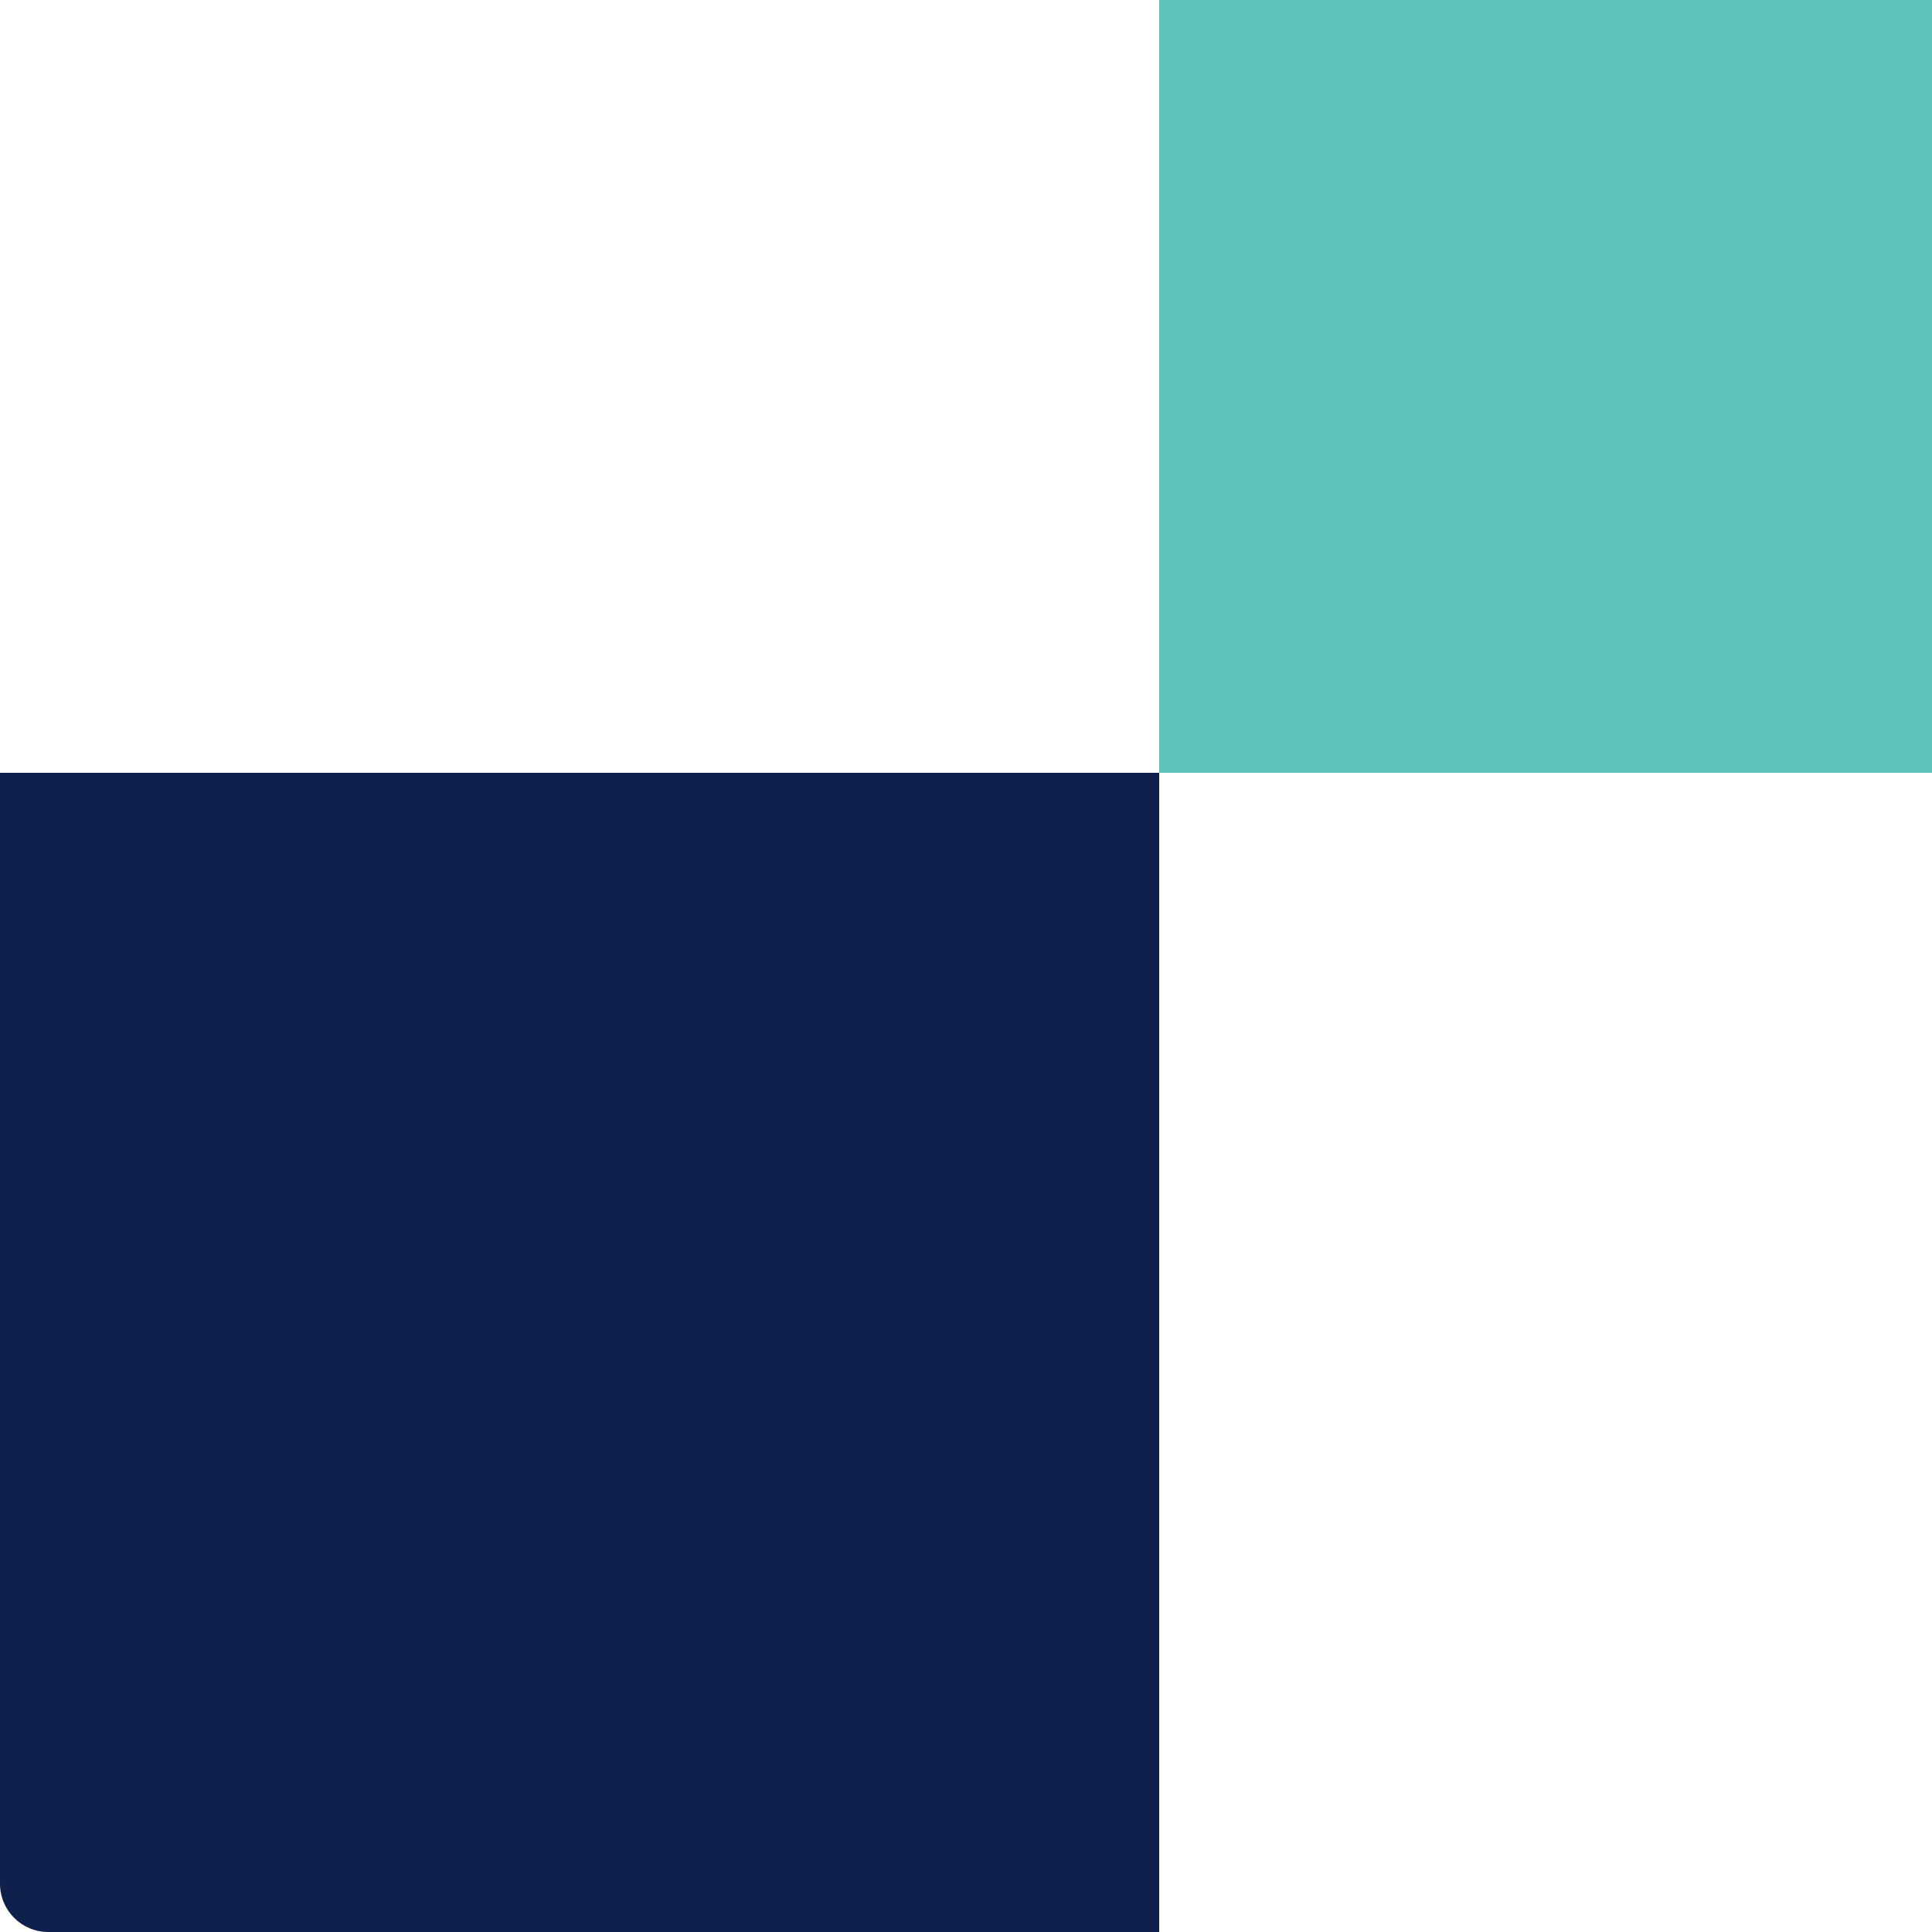
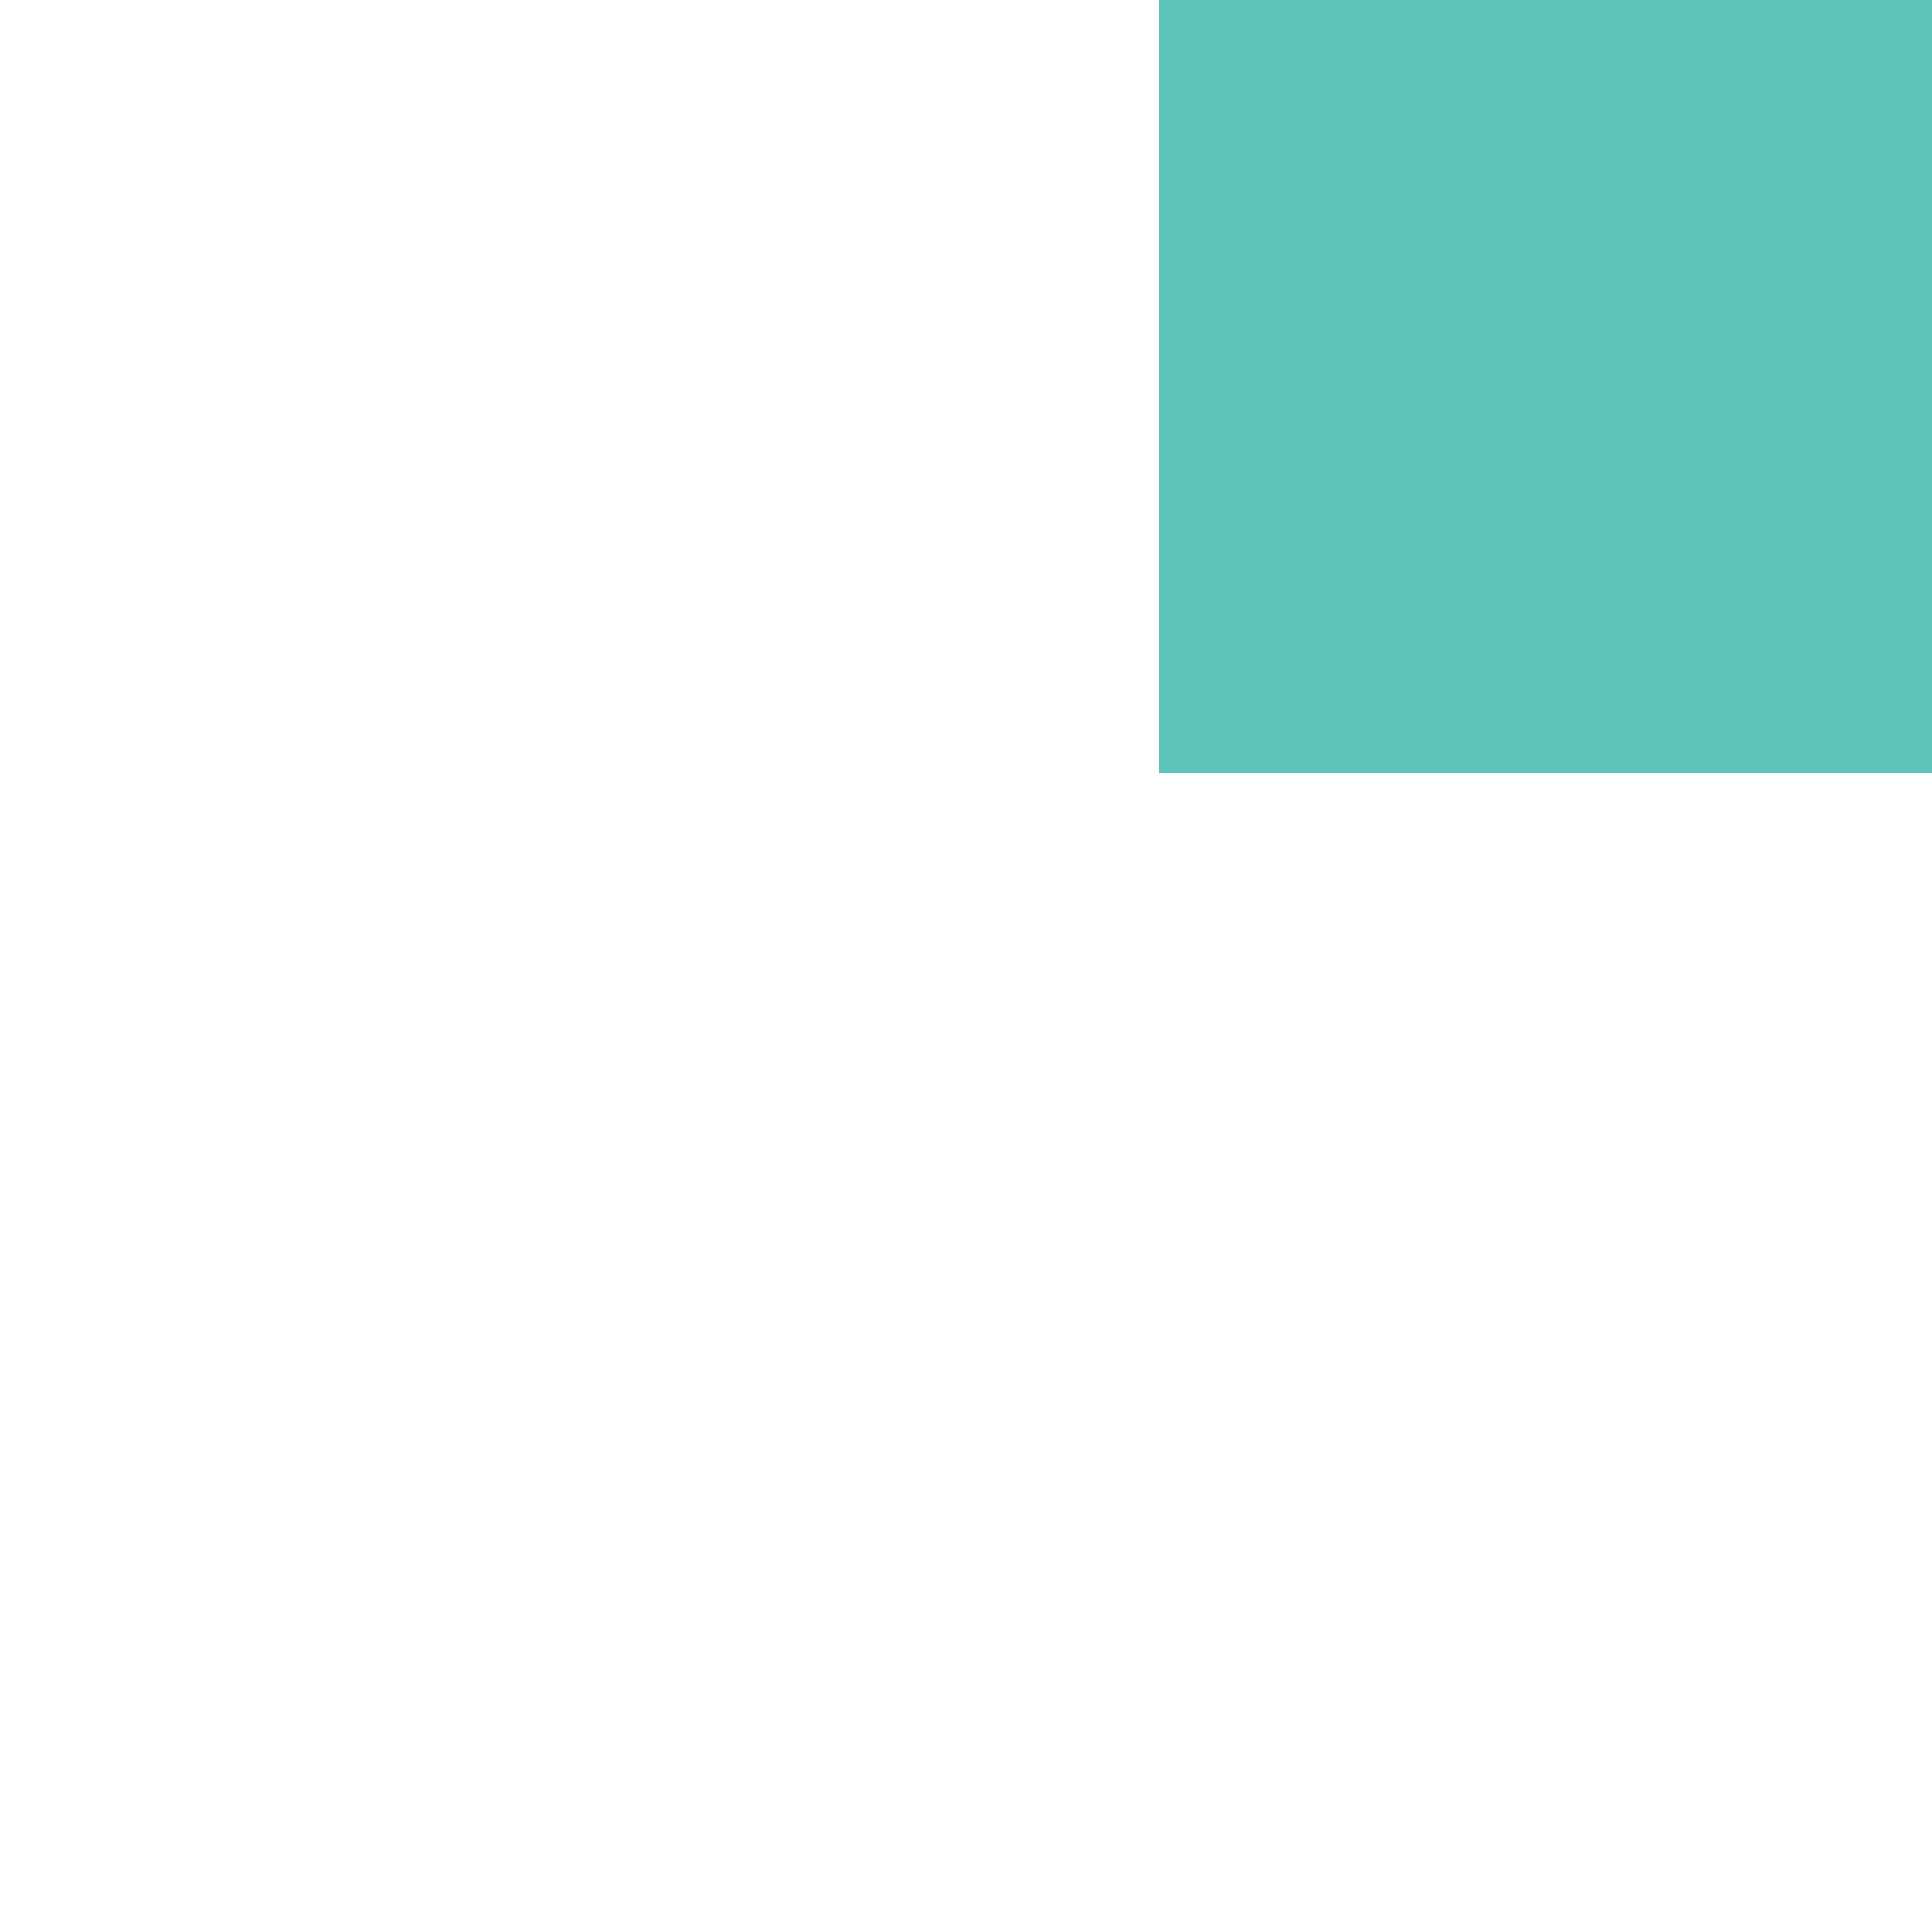
<svg xmlns="http://www.w3.org/2000/svg" id="block-form-turquoise-left-svg" width="120" height="120" viewBox="0 0 120 120" fill="none">
  <rect x="120" y="48" width="48" height="48" transform="rotate(-180 120 48)" fill="#5DC3BB" />
-   <path d="M72 48L72 120L3 120C1.343 120 8.42575e-07 118.657 8.22817e-07 117L0 48L72 48Z" fill="#10204D" />
</svg>